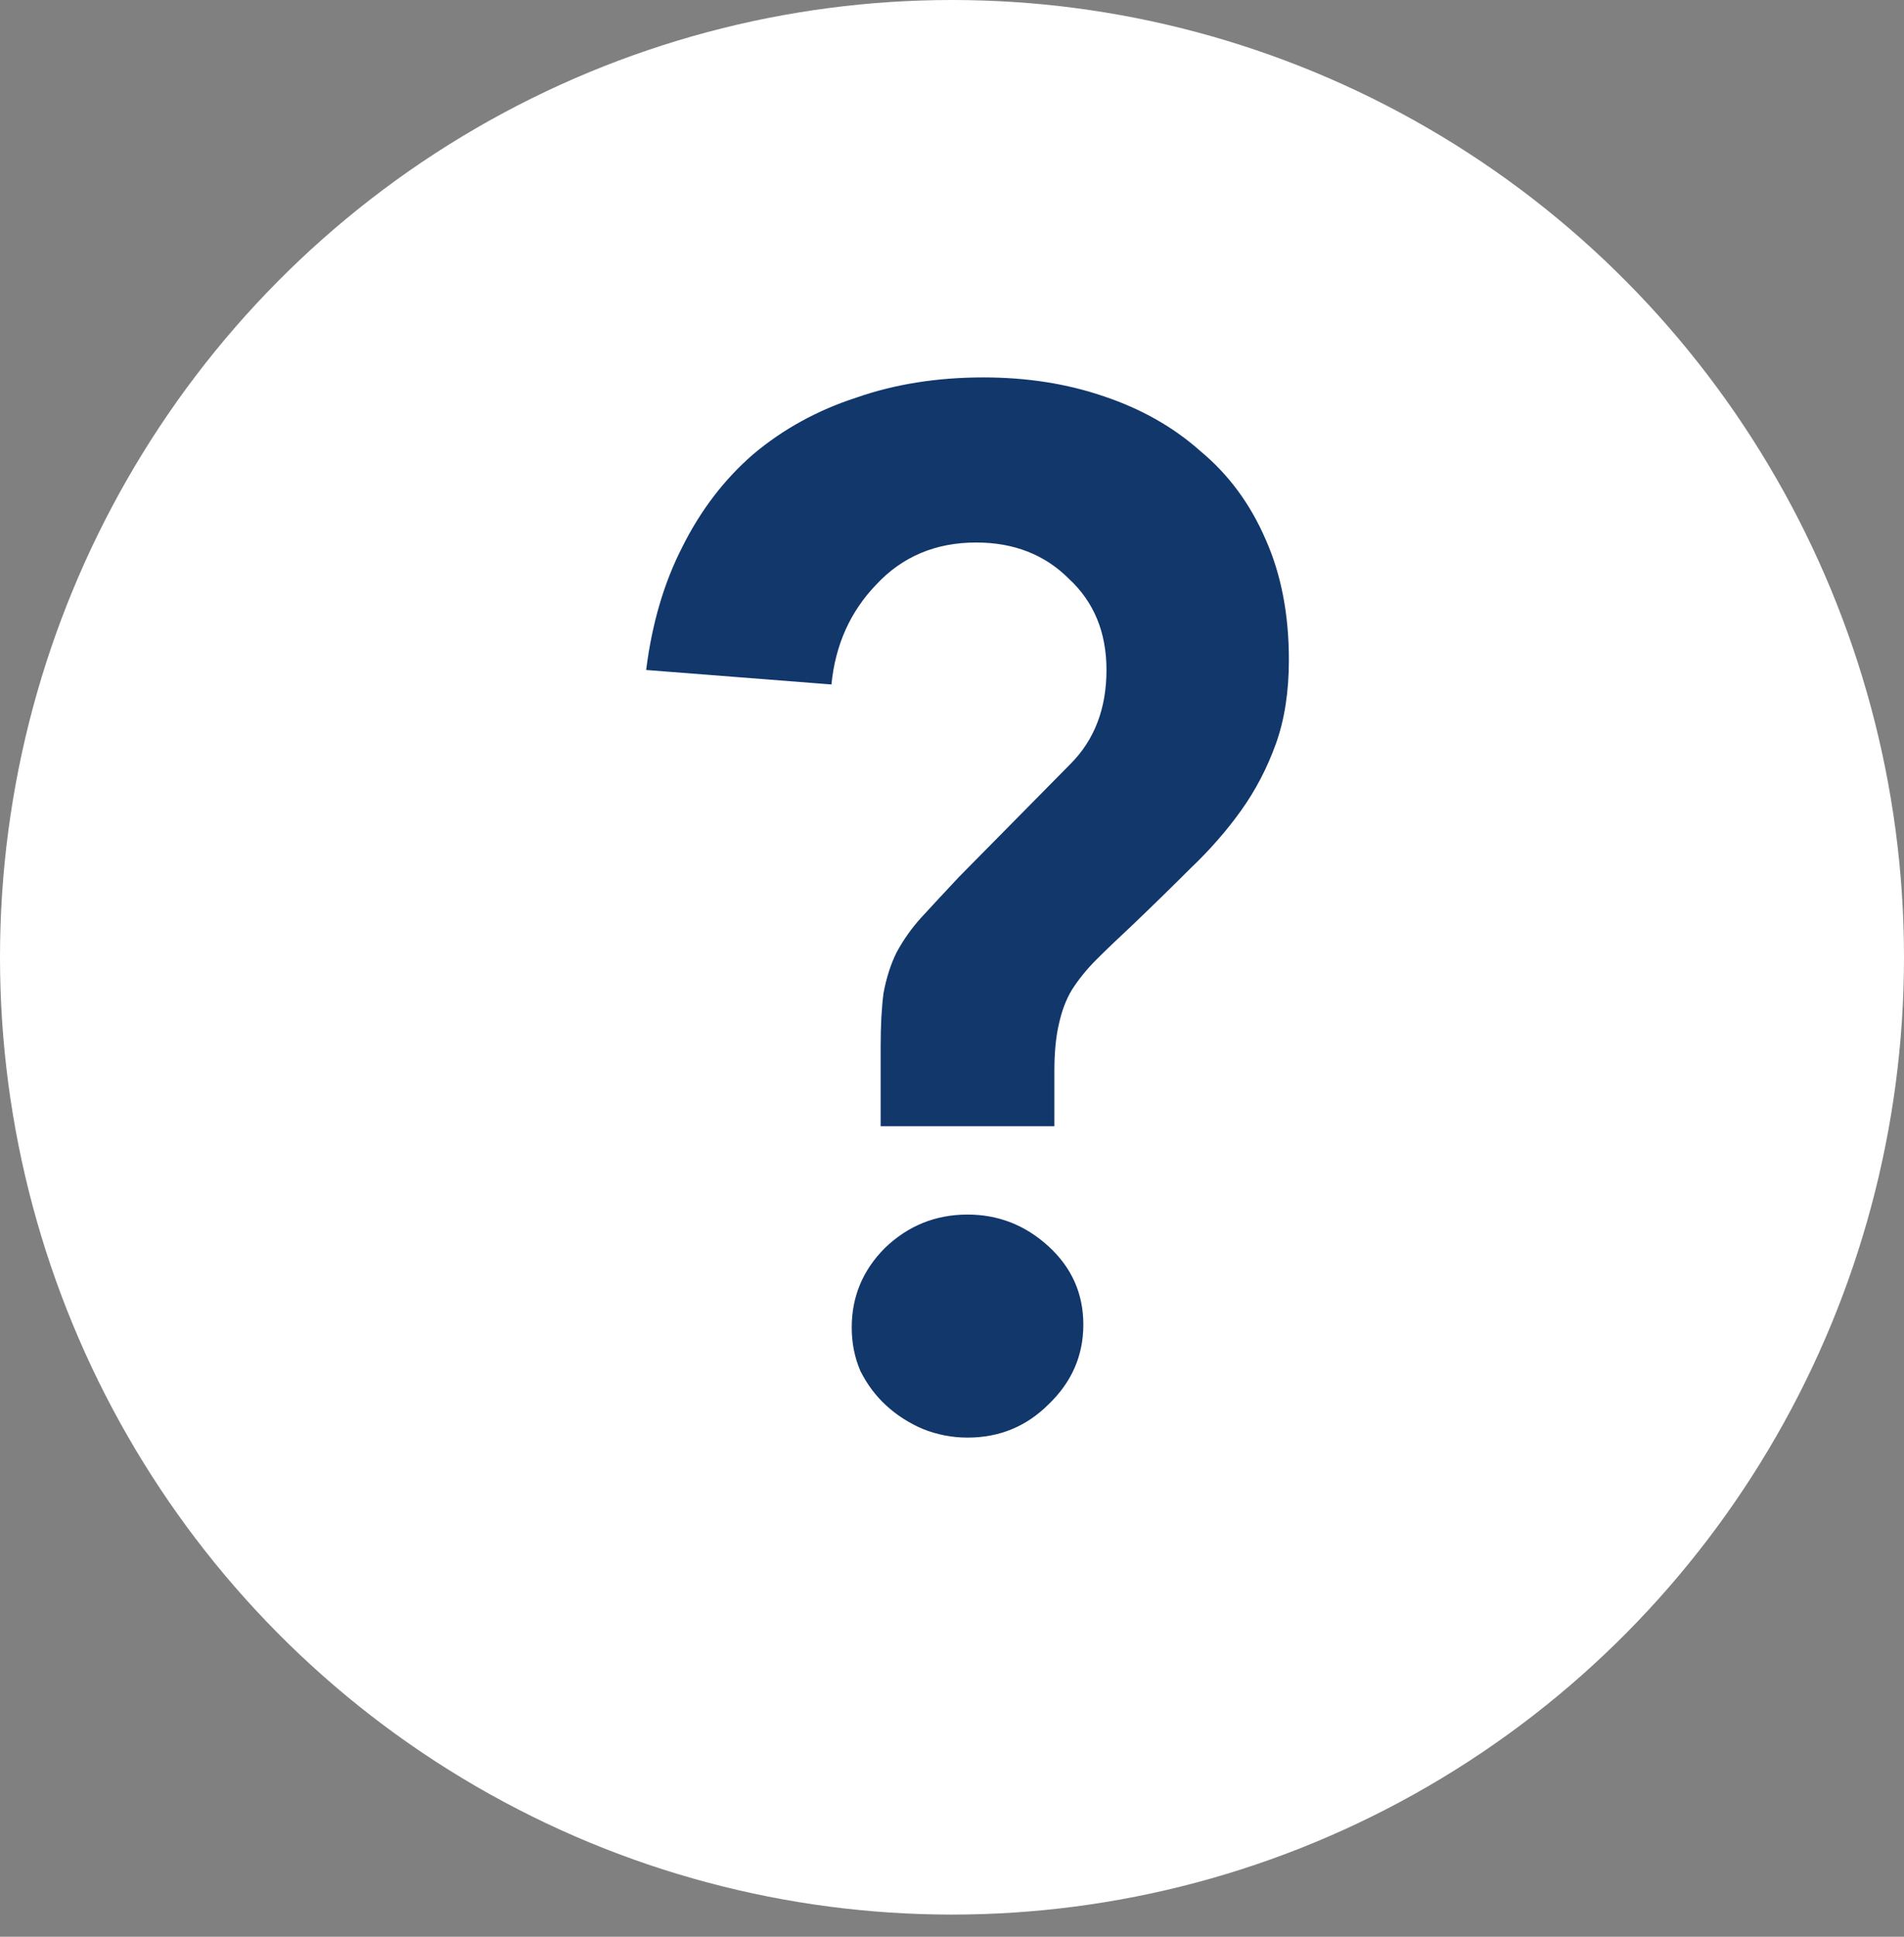
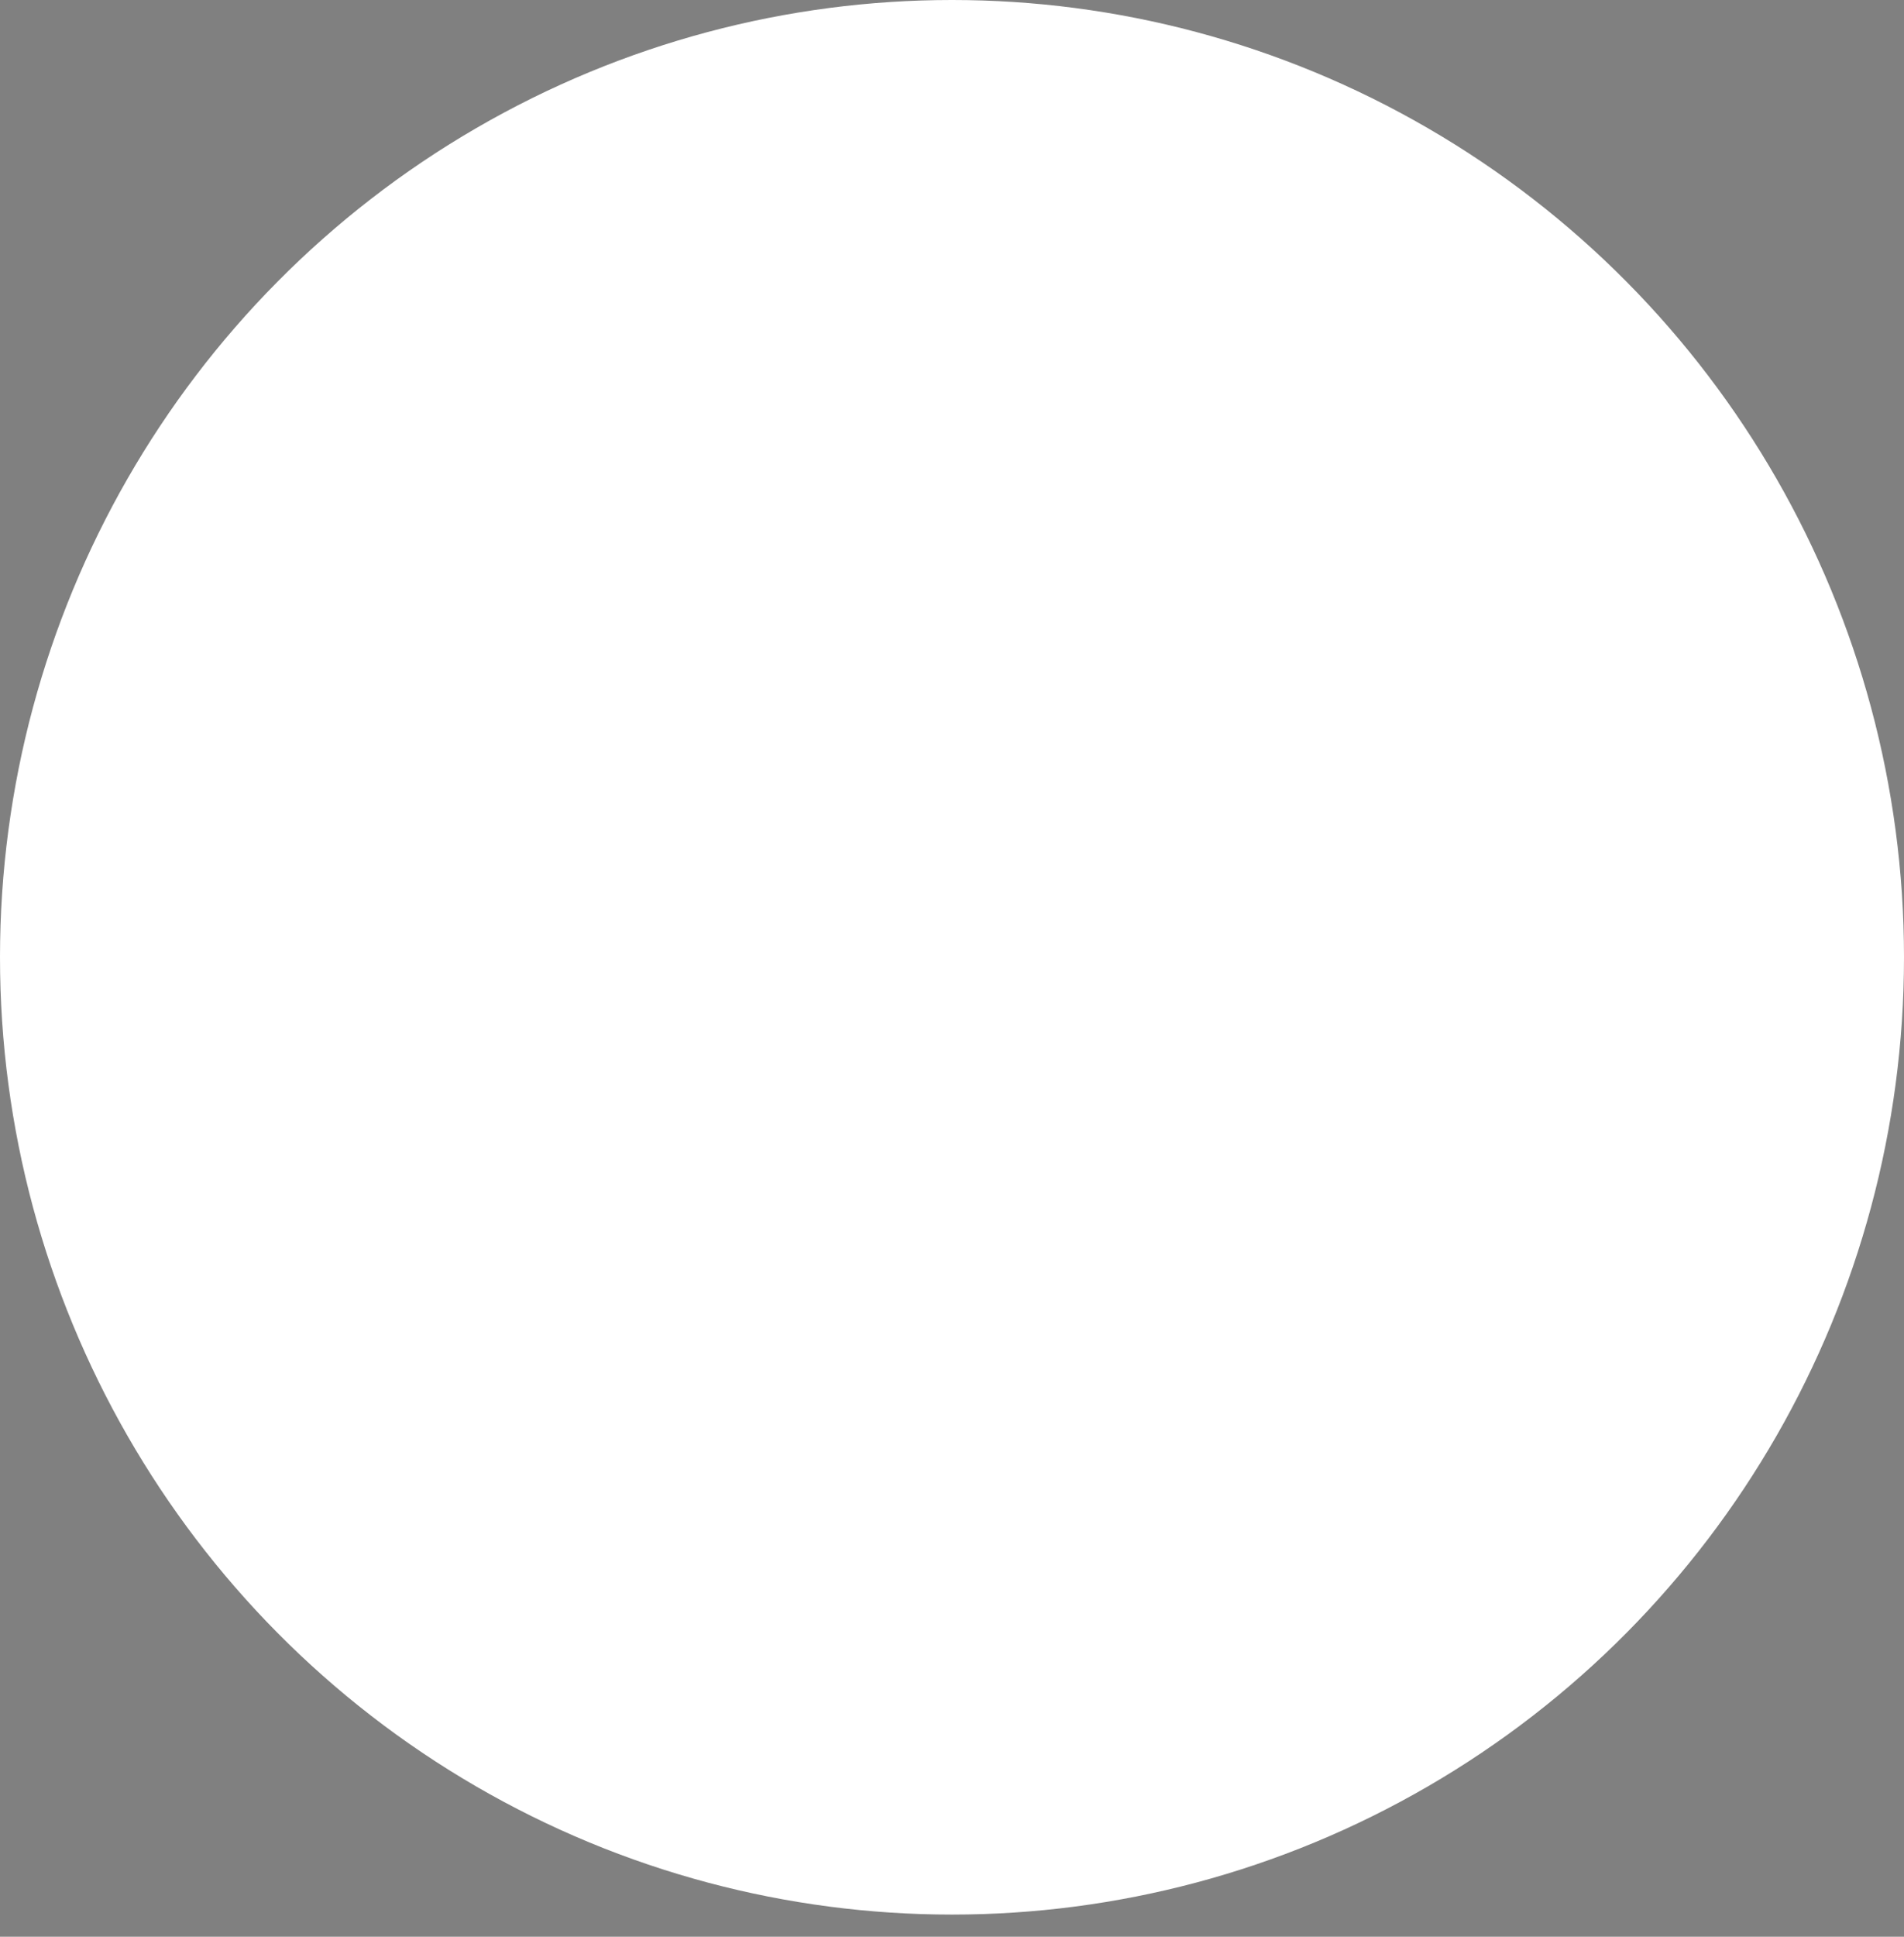
<svg xmlns="http://www.w3.org/2000/svg" width="60" height="61" viewBox="0 0 60 61" fill="none">
  <rect x="0" y="0" width="60" height="61" fill="#808080" stroke="none" />
  <ellipse cx="30" cy="30.151" rx="30" ry="30.151" fill="white" />
-   <path d="M27.752 35.471V32.962C27.752 32.293 27.782 31.731 27.843 31.274C27.935 30.788 28.071 30.362 28.254 29.997C28.467 29.602 28.725 29.237 29.029 28.902C29.364 28.537 29.759 28.112 30.215 27.625L33.728 24.067C34.488 23.307 34.868 22.318 34.868 21.102C34.868 19.916 34.473 18.958 33.682 18.228C32.922 17.468 31.949 17.087 30.763 17.087C29.486 17.087 28.436 17.529 27.615 18.41C26.794 19.262 26.323 20.311 26.201 21.558L20.362 21.102C20.545 19.642 20.925 18.35 21.503 17.224C22.08 16.069 22.826 15.095 23.738 14.305C24.681 13.514 25.76 12.921 26.977 12.526C28.193 12.1 29.531 11.887 30.991 11.887C32.359 11.887 33.621 12.085 34.777 12.48C35.963 12.876 36.982 13.453 37.834 14.214C38.715 14.944 39.4 15.871 39.886 16.996C40.373 18.091 40.616 19.353 40.616 20.782C40.616 21.786 40.479 22.668 40.206 23.428C39.932 24.189 39.567 24.888 39.111 25.527C38.655 26.165 38.122 26.773 37.514 27.351C36.936 27.929 36.313 28.537 35.644 29.176C35.218 29.571 34.853 29.921 34.549 30.225C34.245 30.529 33.986 30.849 33.774 31.183C33.591 31.487 33.454 31.852 33.363 32.278C33.272 32.673 33.226 33.16 33.226 33.738V35.471H27.752ZM26.84 41.812C26.84 40.839 27.189 40.002 27.889 39.303C28.619 38.603 29.486 38.254 30.489 38.254C31.462 38.254 32.314 38.588 33.044 39.257C33.774 39.926 34.139 40.748 34.139 41.721C34.139 42.694 33.774 43.53 33.044 44.23C32.344 44.929 31.493 45.279 30.489 45.279C30.003 45.279 29.531 45.188 29.075 45.005C28.649 44.823 28.269 44.579 27.935 44.275C27.6 43.971 27.326 43.606 27.113 43.18C26.931 42.755 26.84 42.298 26.84 41.812Z" fill="#11376B" />
</svg>